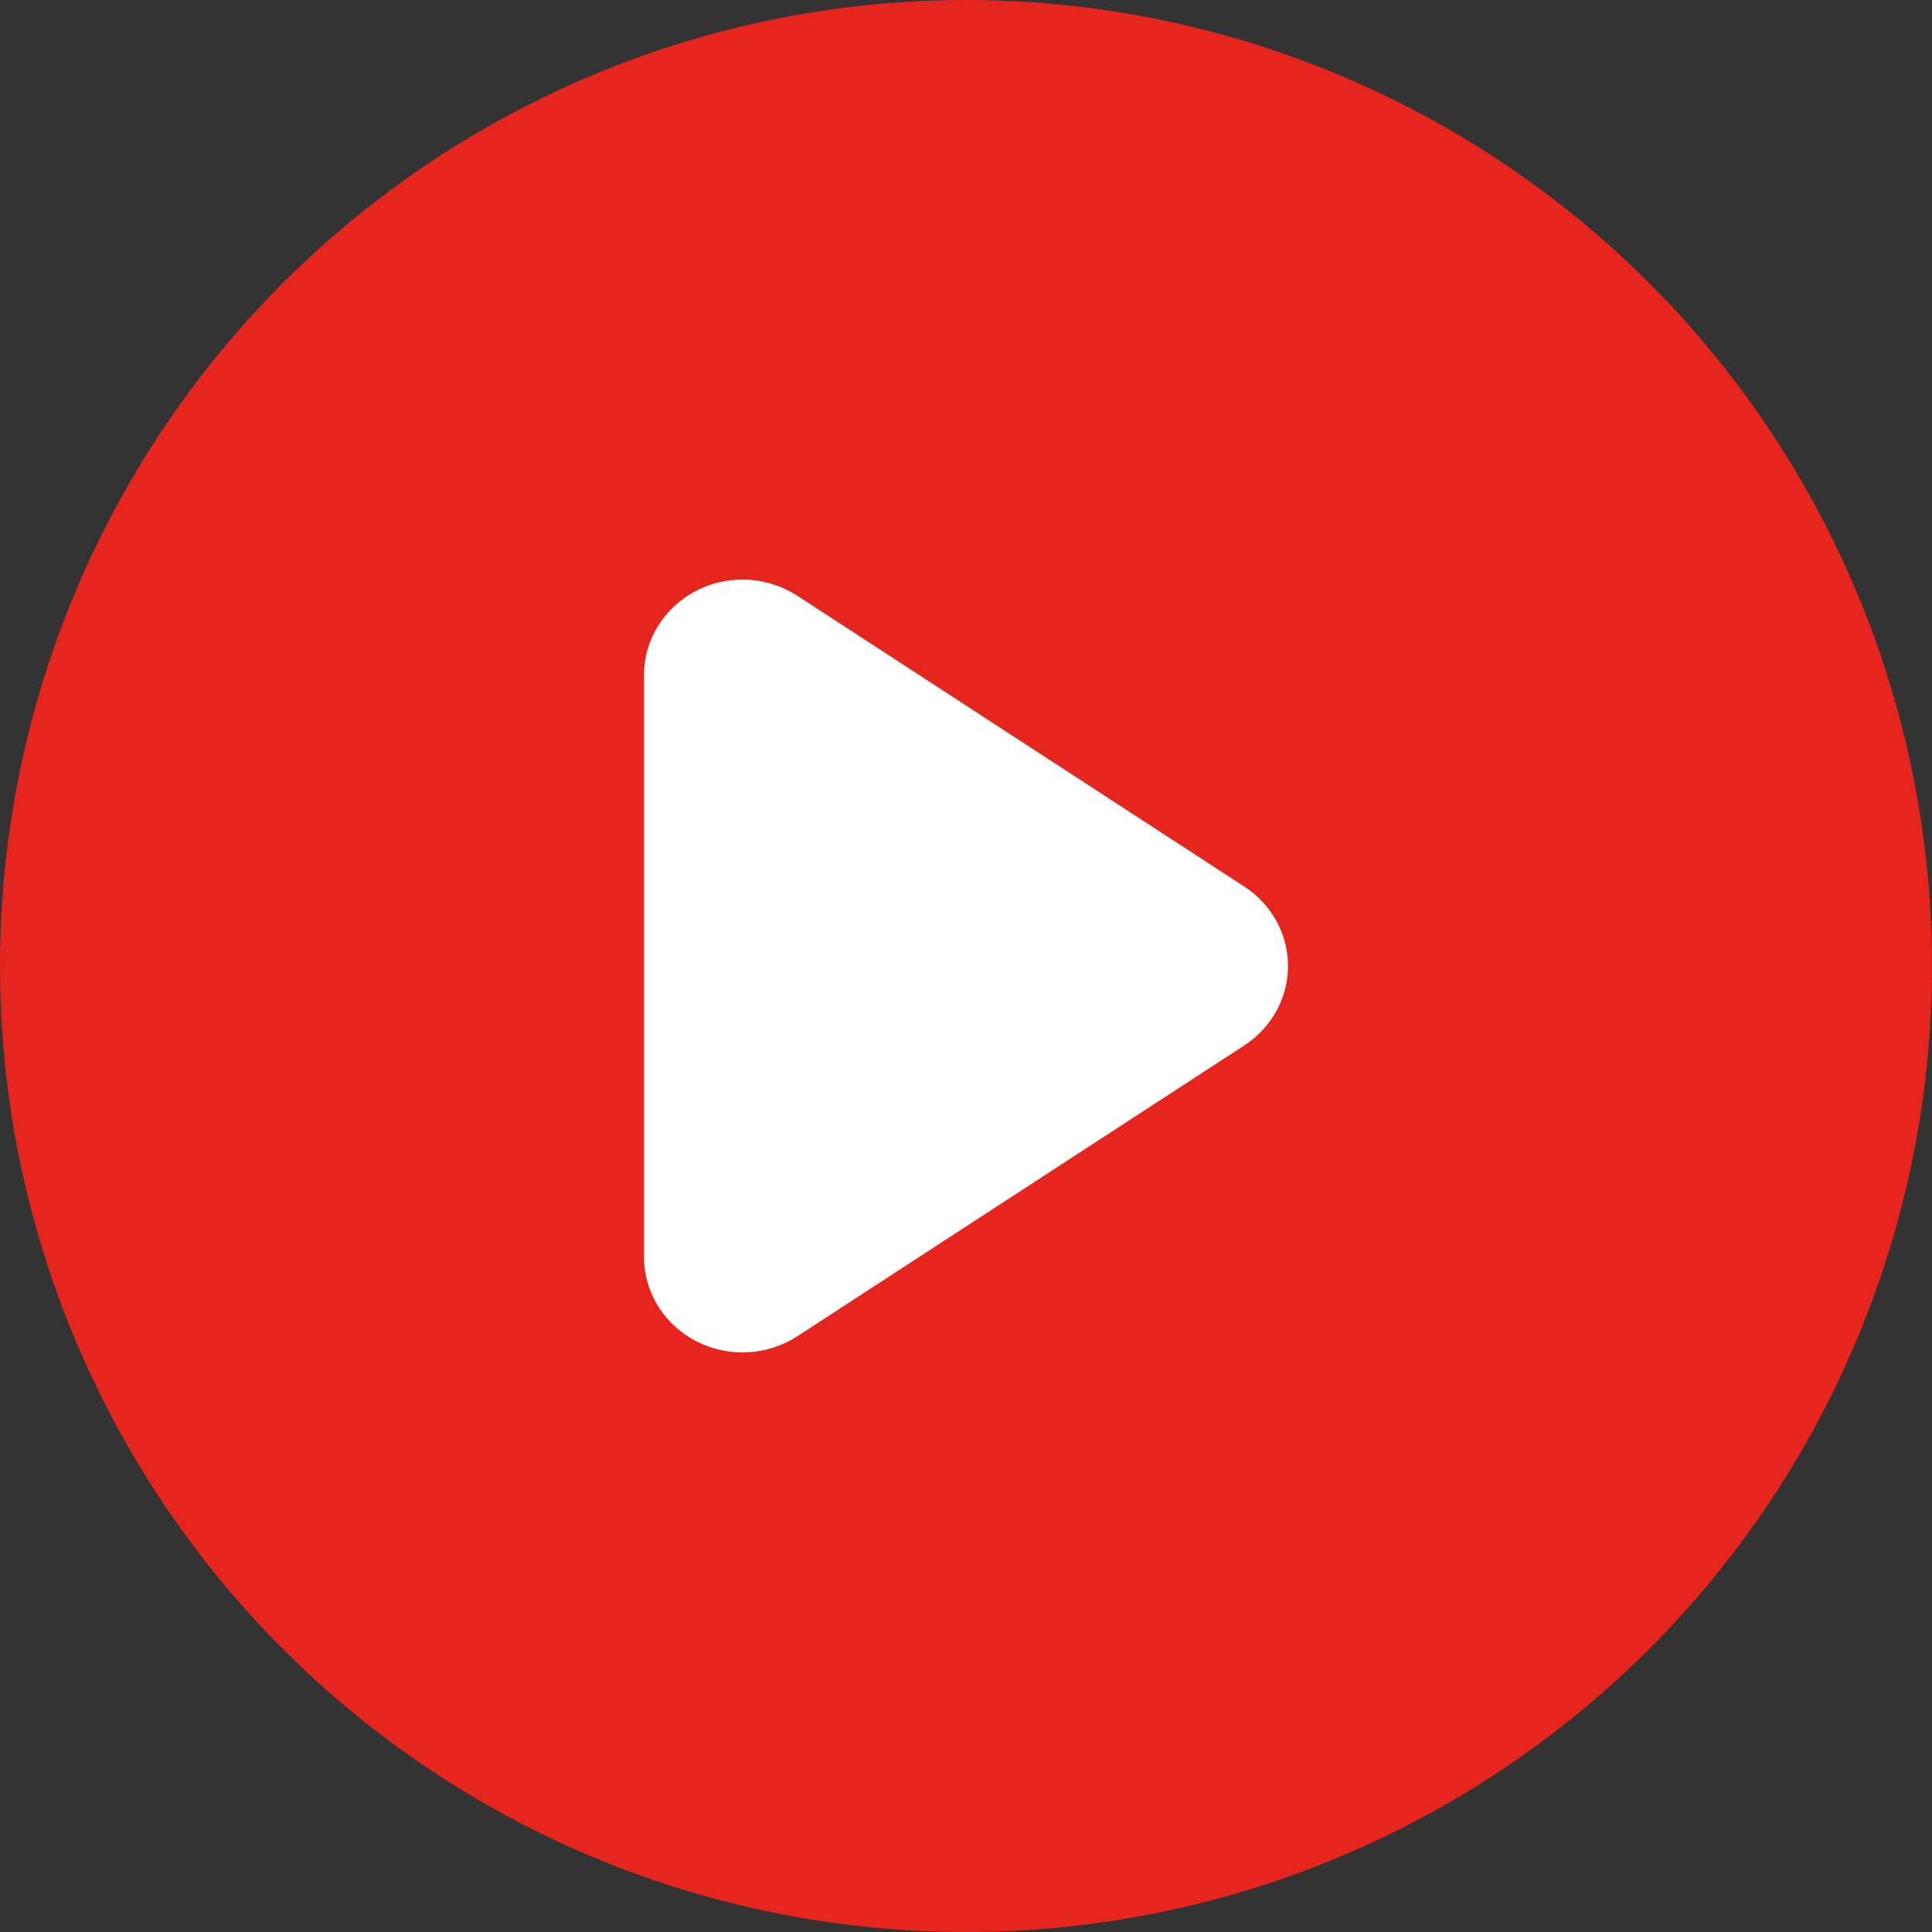
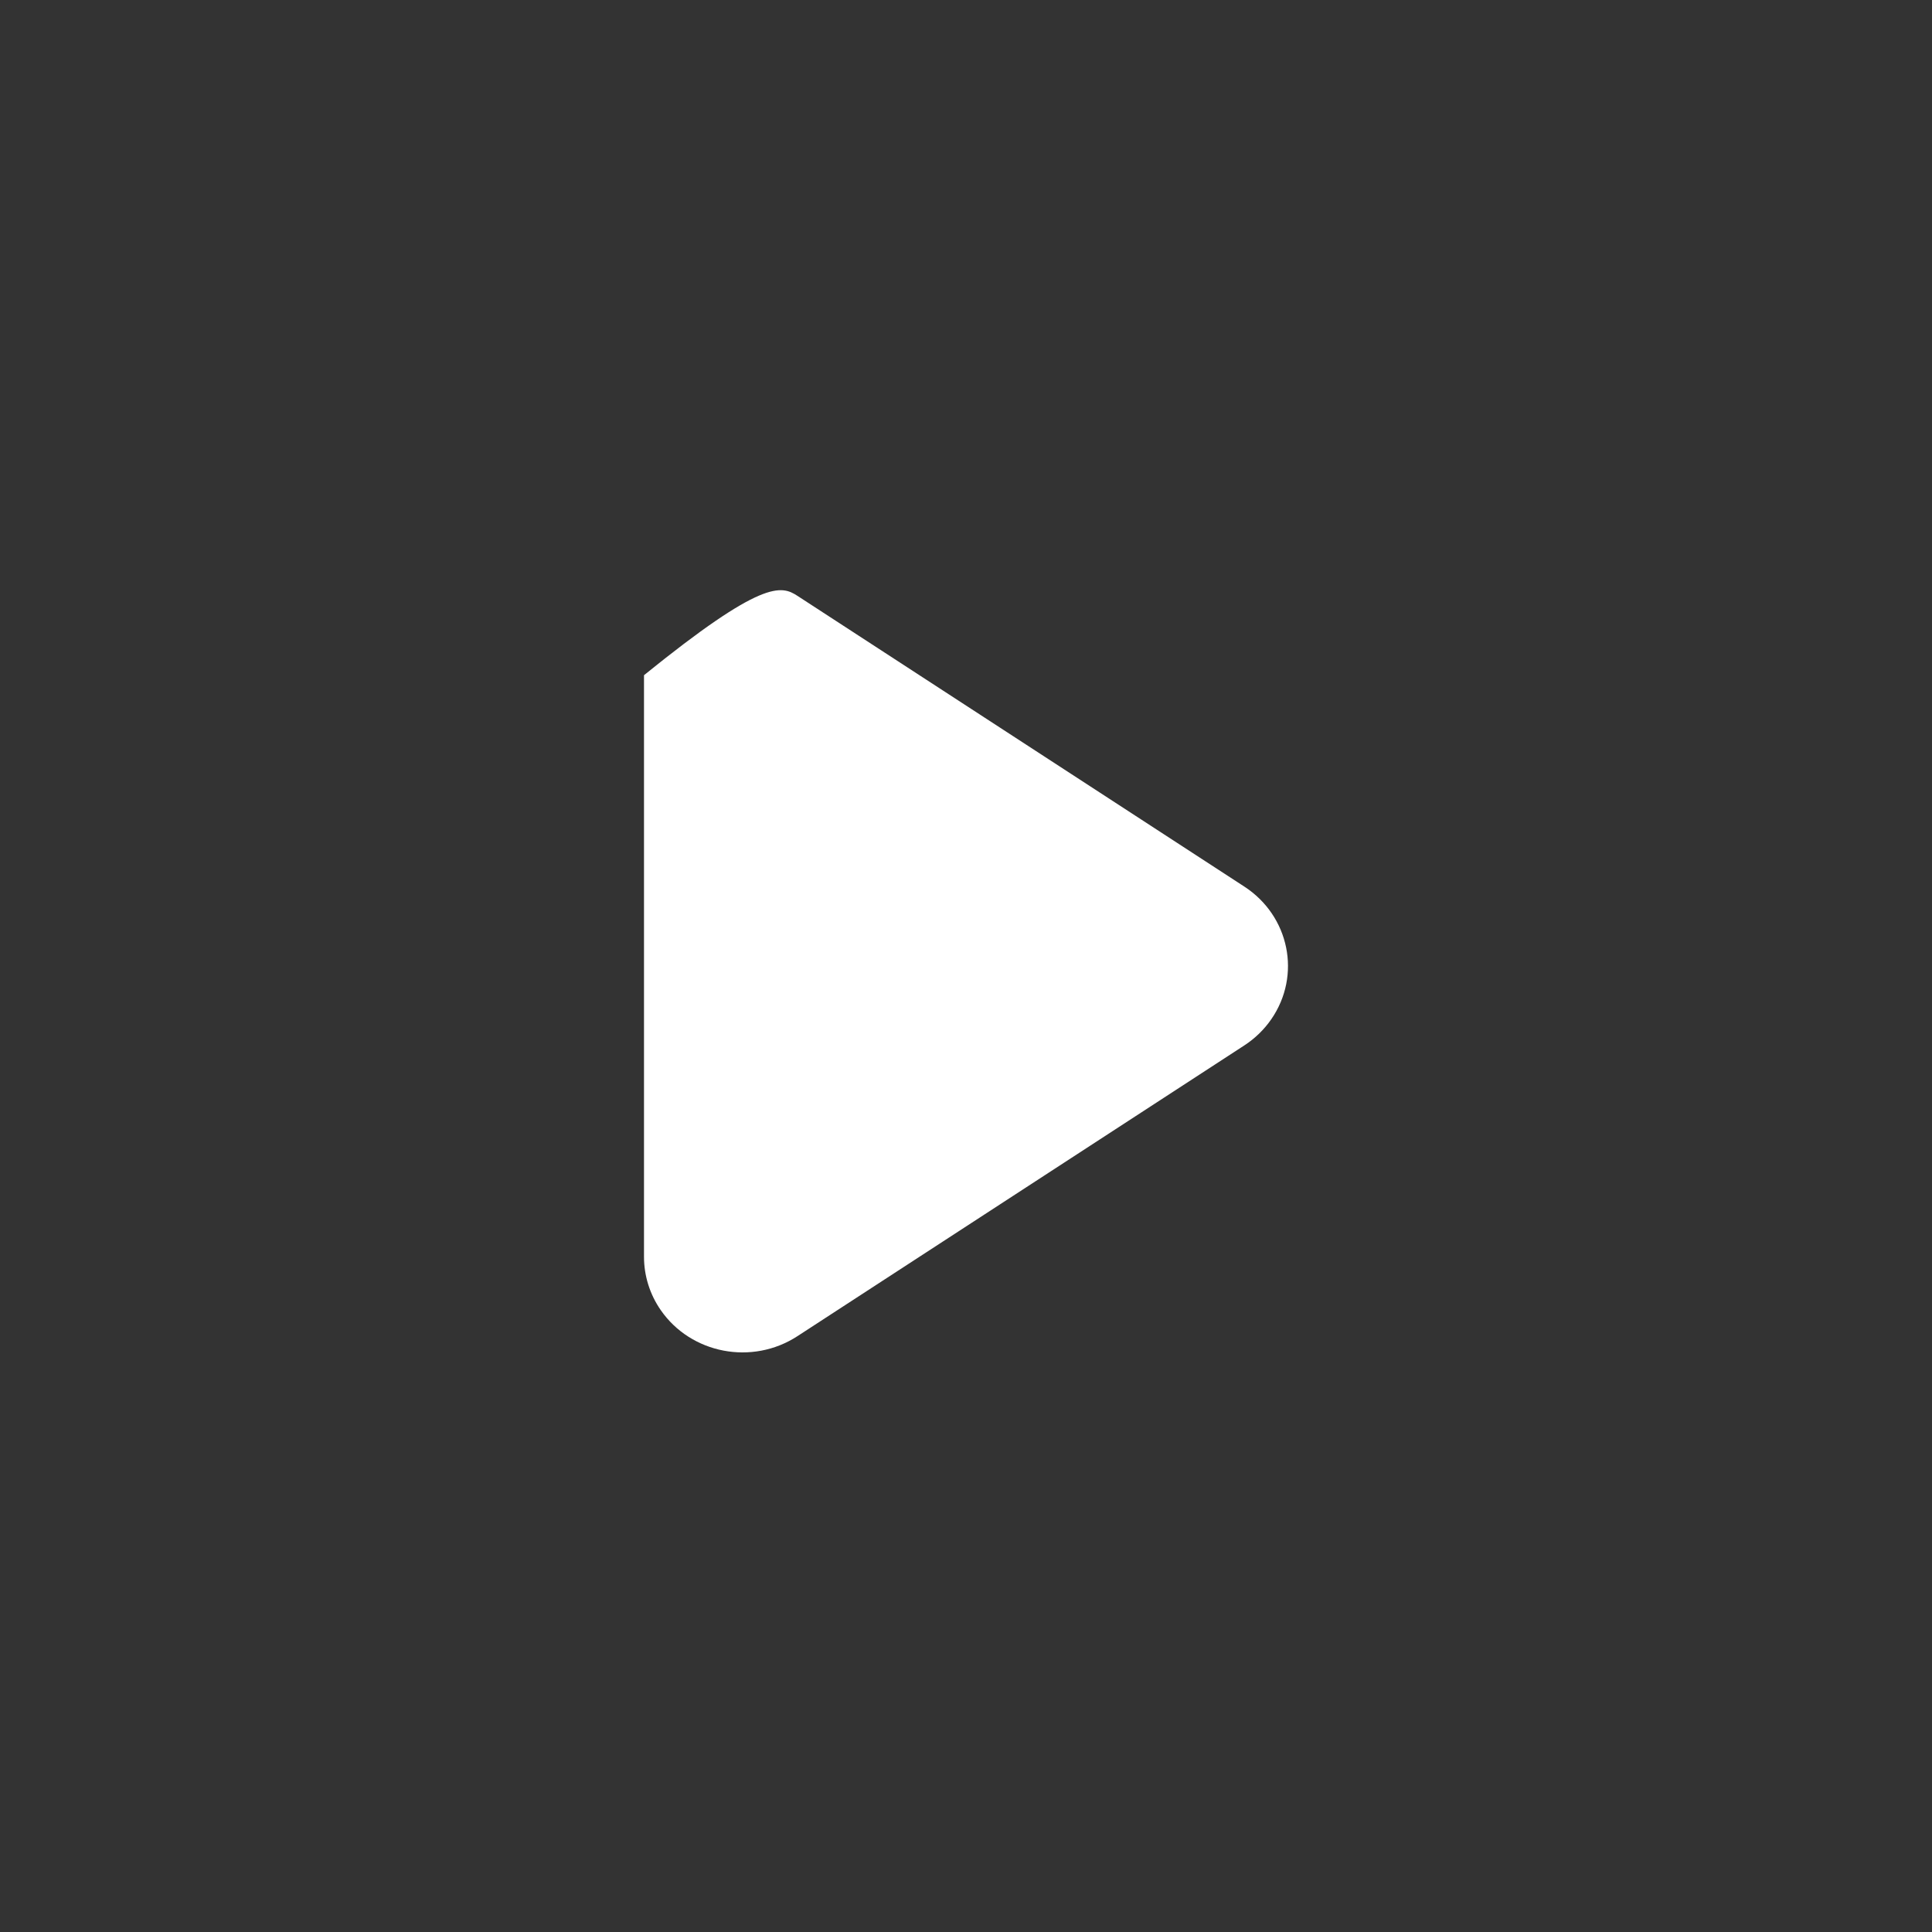
<svg xmlns="http://www.w3.org/2000/svg" width="60px" height="60px" viewBox="0 0 60 60" version="1.1">
  <rect x="0" y="0" width="60" height="60" fill="#333333" stroke="none" />
  <title>播放按钮</title>
  <g id="播放按钮" stroke="none" stroke-width="1" fill="none" fill-rule="evenodd">
    <g id="编组-10">
-       <circle id="椭圆形" fill="#E6251F" cx="30" cy="30" r="30" />
-       <path d="M38.644,32.466 L24.763,41.497 C23.359,42.41 21.459,42.046 20.518,40.684 C20.18,40.195 20,39.62 20,39.031 L20,20.969 C20,19.329 21.37,18 23.059,18 C23.666,18 24.259,18.175 24.763,18.503 L38.644,27.534 C40.047,28.447 40.422,30.291 39.481,31.653 C39.26,31.974 38.975,32.25 38.644,32.466 Z" id="路径" fill="#FFFFFF" fill-rule="nonzero" />
+       <path d="M38.644,32.466 L24.763,41.497 C23.359,42.41 21.459,42.046 20.518,40.684 C20.18,40.195 20,39.62 20,39.031 L20,20.969 C23.666,18 24.259,18.175 24.763,18.503 L38.644,27.534 C40.047,28.447 40.422,30.291 39.481,31.653 C39.26,31.974 38.975,32.25 38.644,32.466 Z" id="路径" fill="#FFFFFF" fill-rule="nonzero" />
    </g>
  </g>
</svg>